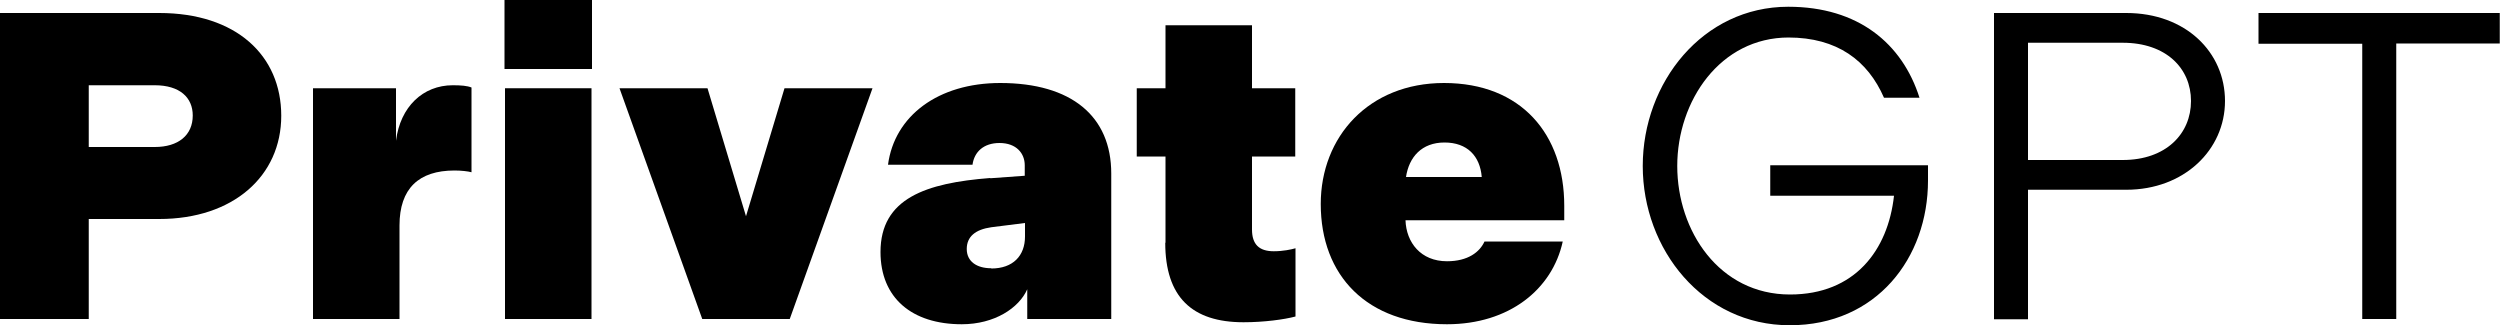
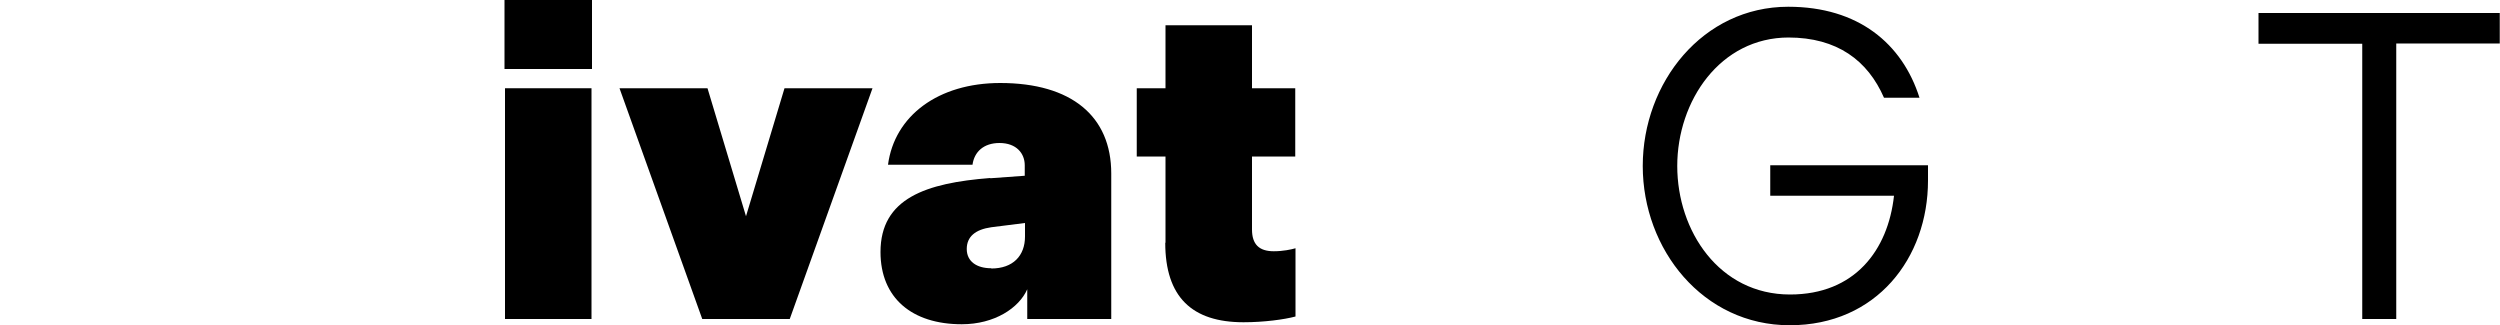
<svg xmlns="http://www.w3.org/2000/svg" id="Layer_2" viewBox="0 0 100 13.01">
  <defs>
    <style>.cls-1{stroke-width:0px;}</style>
  </defs>
  <g id="Layer_1-2">
-     <path class="cls-1" d="M0,.52h6.37c3.08,0,4.88,1.7,4.88,4.11s-1.92,4.13-4.88,4.13h-2.82v4H0V.52ZM6.19,5.88c.94,0,1.52-.47,1.52-1.26,0-.72-.52-1.21-1.52-1.21h-2.64v2.47h2.64Z" />
-     <path class="cls-1" d="M12.52,3.53h3.32v2.1c.17-1.36,1.08-2.22,2.27-2.22.33,0,.58.02.75.09v3.39c-.14-.04-.42-.07-.68-.07-1.43,0-2.2.72-2.2,2.2v3.74h-3.46V3.53Z" />
    <path class="cls-1" d="M20.18,0h3.5v2.76h-3.5V0ZM20.2,3.53h3.46v9.23h-3.46V3.53Z" />
    <path class="cls-1" d="M24.78,3.53h3.52l1.54,5.12,1.54-5.12h3.52l-3.31,9.23h-3.5l-3.31-9.23Z" />
    <path class="cls-1" d="M39.61,7.13l1.38-.1v-.42c0-.47-.33-.89-1.01-.89-.63,0-1.01.35-1.08.87h-3.38c.26-1.96,2.01-3.27,4.49-3.27,2.85,0,4.44,1.33,4.44,3.62v5.82h-3.36v-1.19c-.33.75-1.31,1.4-2.62,1.4-1.99,0-3.25-1.05-3.25-2.89,0-2.15,1.82-2.76,4.39-2.96ZM39.65,10.74c.87,0,1.35-.51,1.35-1.28v-.54l-1.35.17c-.63.09-.98.37-.98.87s.4.77.98.77Z" />
    <path class="cls-1" d="M46.62,9.71v-3.45h-1.15v-2.73h1.15V1.01h3.46v2.52h1.73v2.73h-1.73v2.92c0,.59.28.87.87.87.37,0,.7-.07.87-.12v2.73c-.45.12-1.26.23-2.08.23-2.06,0-3.13-1.01-3.13-3.18Z" />
-     <path class="cls-1" d="M57.76,3.32c3.1,0,4.81,2.06,4.81,4.91v.58h-6.35c.03.89.61,1.64,1.66,1.64.84,0,1.31-.37,1.5-.79h3.13c-.42,1.92-2.15,3.31-4.63,3.31-3.2,0-5.05-1.94-5.05-4.81,0-2.69,1.92-4.84,4.93-4.84ZM59.27,7.08c-.07-.84-.58-1.38-1.49-1.38s-1.42.58-1.54,1.38h3.03Z" />
    <path class="cls-1" d="M71.55,1.5c-2.75,0-4.46,2.54-4.46,5.14s1.68,5.14,4.51,5.14c2.59,0,3.92-1.77,4.16-3.95h-4.95v-1.22h6.31v.61c0,3.1-2.06,5.79-5.53,5.79s-5.88-3.03-5.88-6.37,2.4-6.37,5.82-6.37c2.8,0,4.56,1.47,5.25,3.64h-1.42c-.65-1.49-1.87-2.41-3.83-2.41Z" />
-     <path class="cls-1" d="M79.75.52h5.3c2.38,0,3.95,1.57,3.95,3.52s-1.63,3.55-3.95,3.55h-3.93v5.18h-1.36V.52ZM84.91,6.4c1.73,0,2.73-1.05,2.73-2.36s-1-2.33-2.73-2.33h-3.79v4.69h3.79Z" />
    <path class="cls-1" d="M94.49,1.75h-4.15V.52h9.65v1.22h-4.14v11.02h-1.36V1.75Z" />
  </g>
</svg>